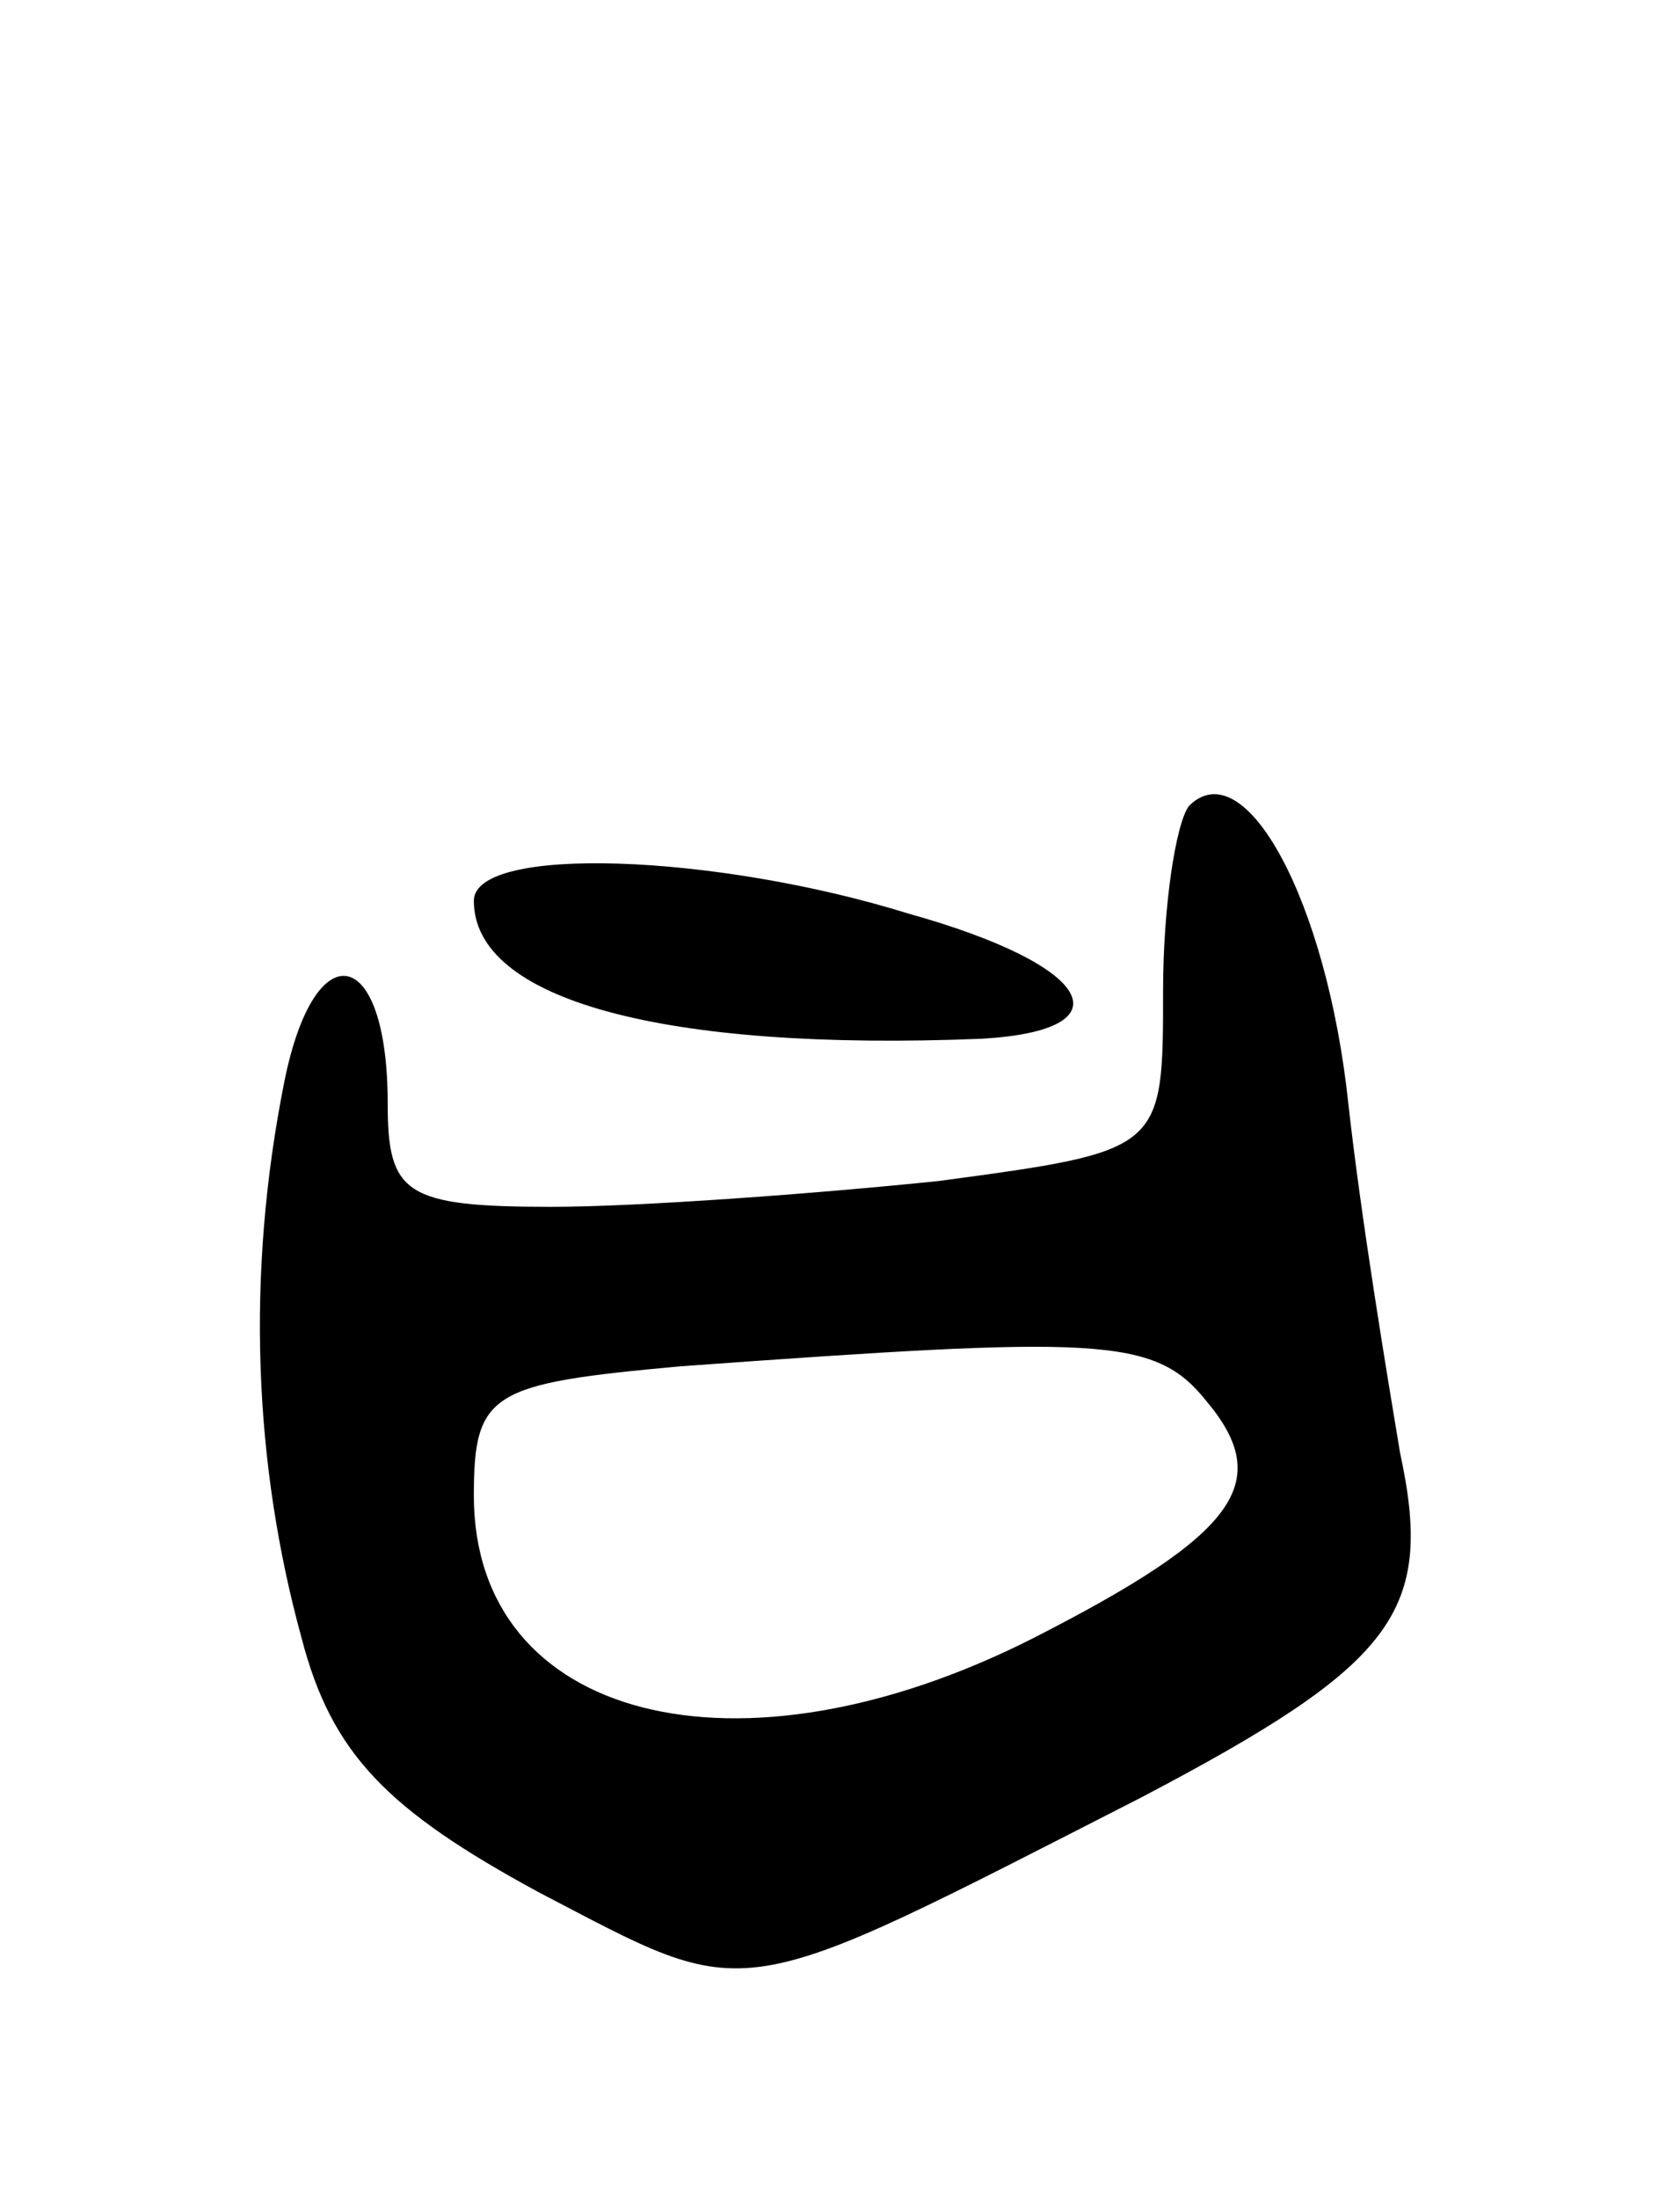
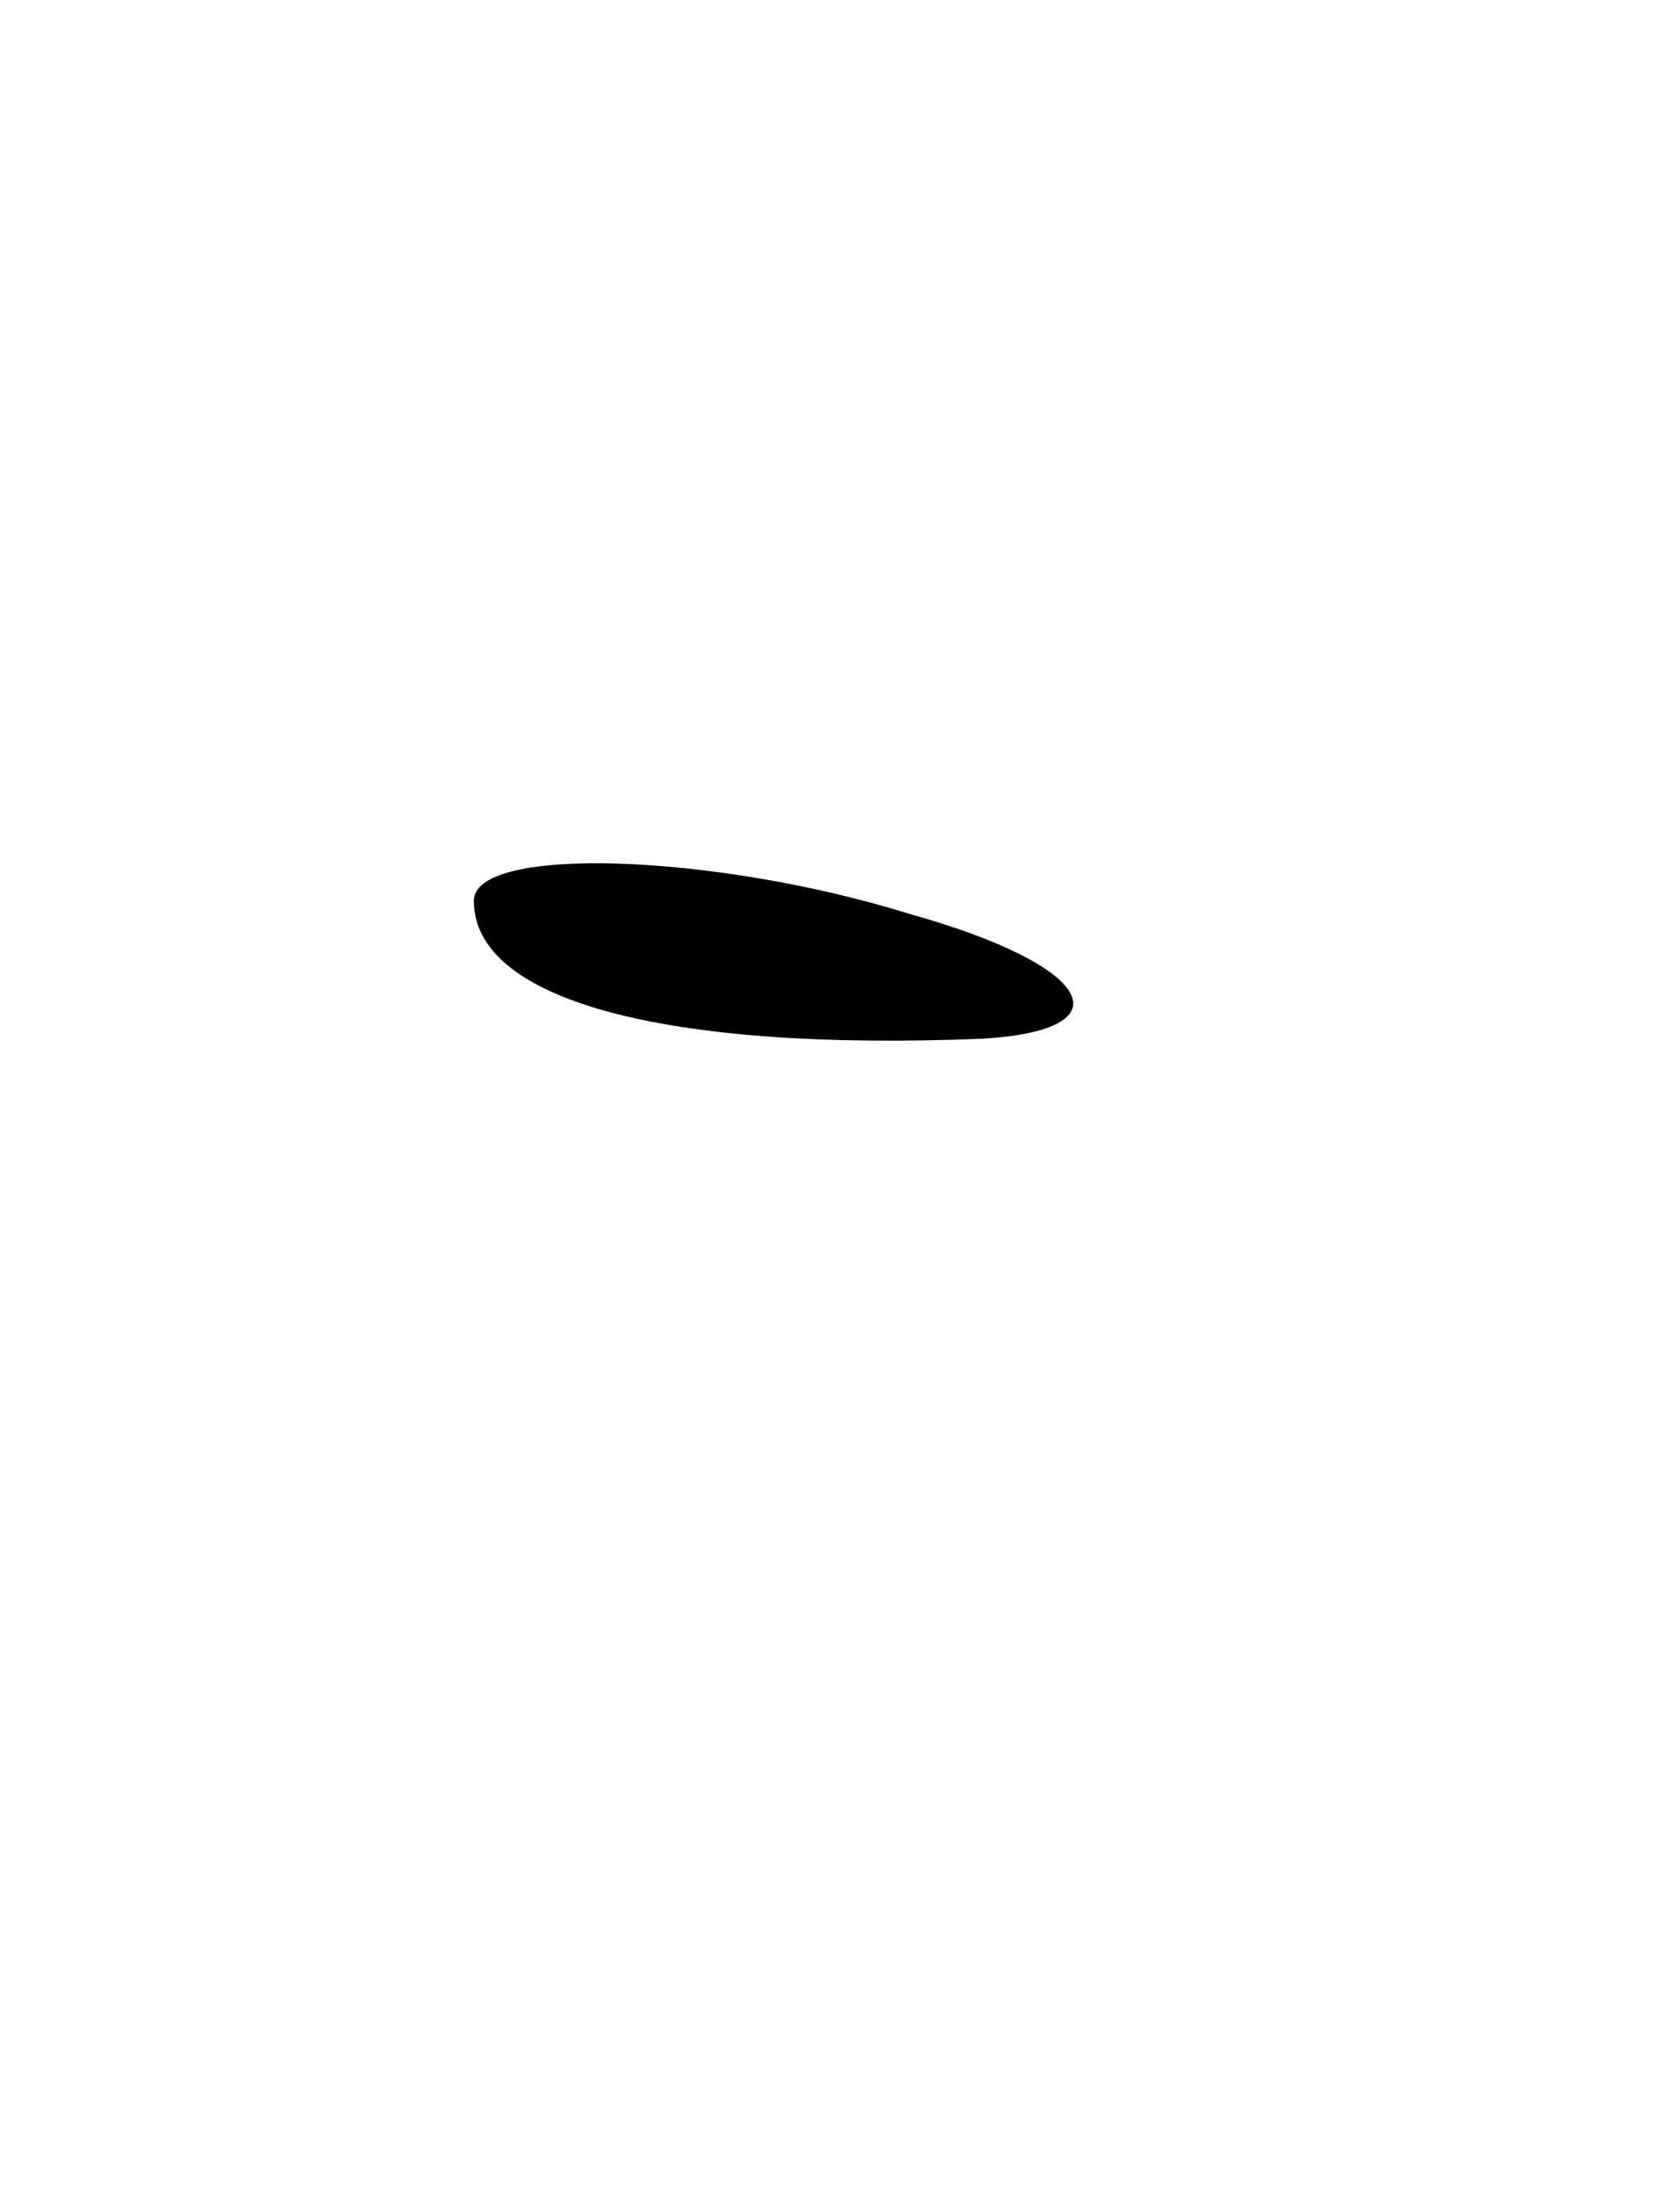
<svg xmlns="http://www.w3.org/2000/svg" version="1.0" width="39" height="51" viewBox="0 0 39 51">
  <g transform="translate(0,51) scale(0.1,-0.1)">
-     <path d="M276 323 c-3 -4 -6 -23 -6 -43 0 -37 0 -37 -52 -44 -29 -3 -70 -6 -90 -6 -34 0 -38 3 -38 24 0 37 -17 40 -24 5 -9 -45 -7 -89 4 -129 7 -27 20 -40 55 -59 50 -26 44 -27 140 22 59 31 68 43 60 80 -3 18 -9 54 -12 81 -5 47 -24 82 -37 69z m4 -138 c16 -19 7 -31 -40 -55 -69 -35 -130 -19 -130 33 0 24 4 26 48 30 97 7 110 7 122 -8z" />
    <path d="M110 301 c0 -23 44 -35 118 -32 34 2 26 17 -17 29 -45 14 -101 16 -101 3z" />
  </g>
</svg>